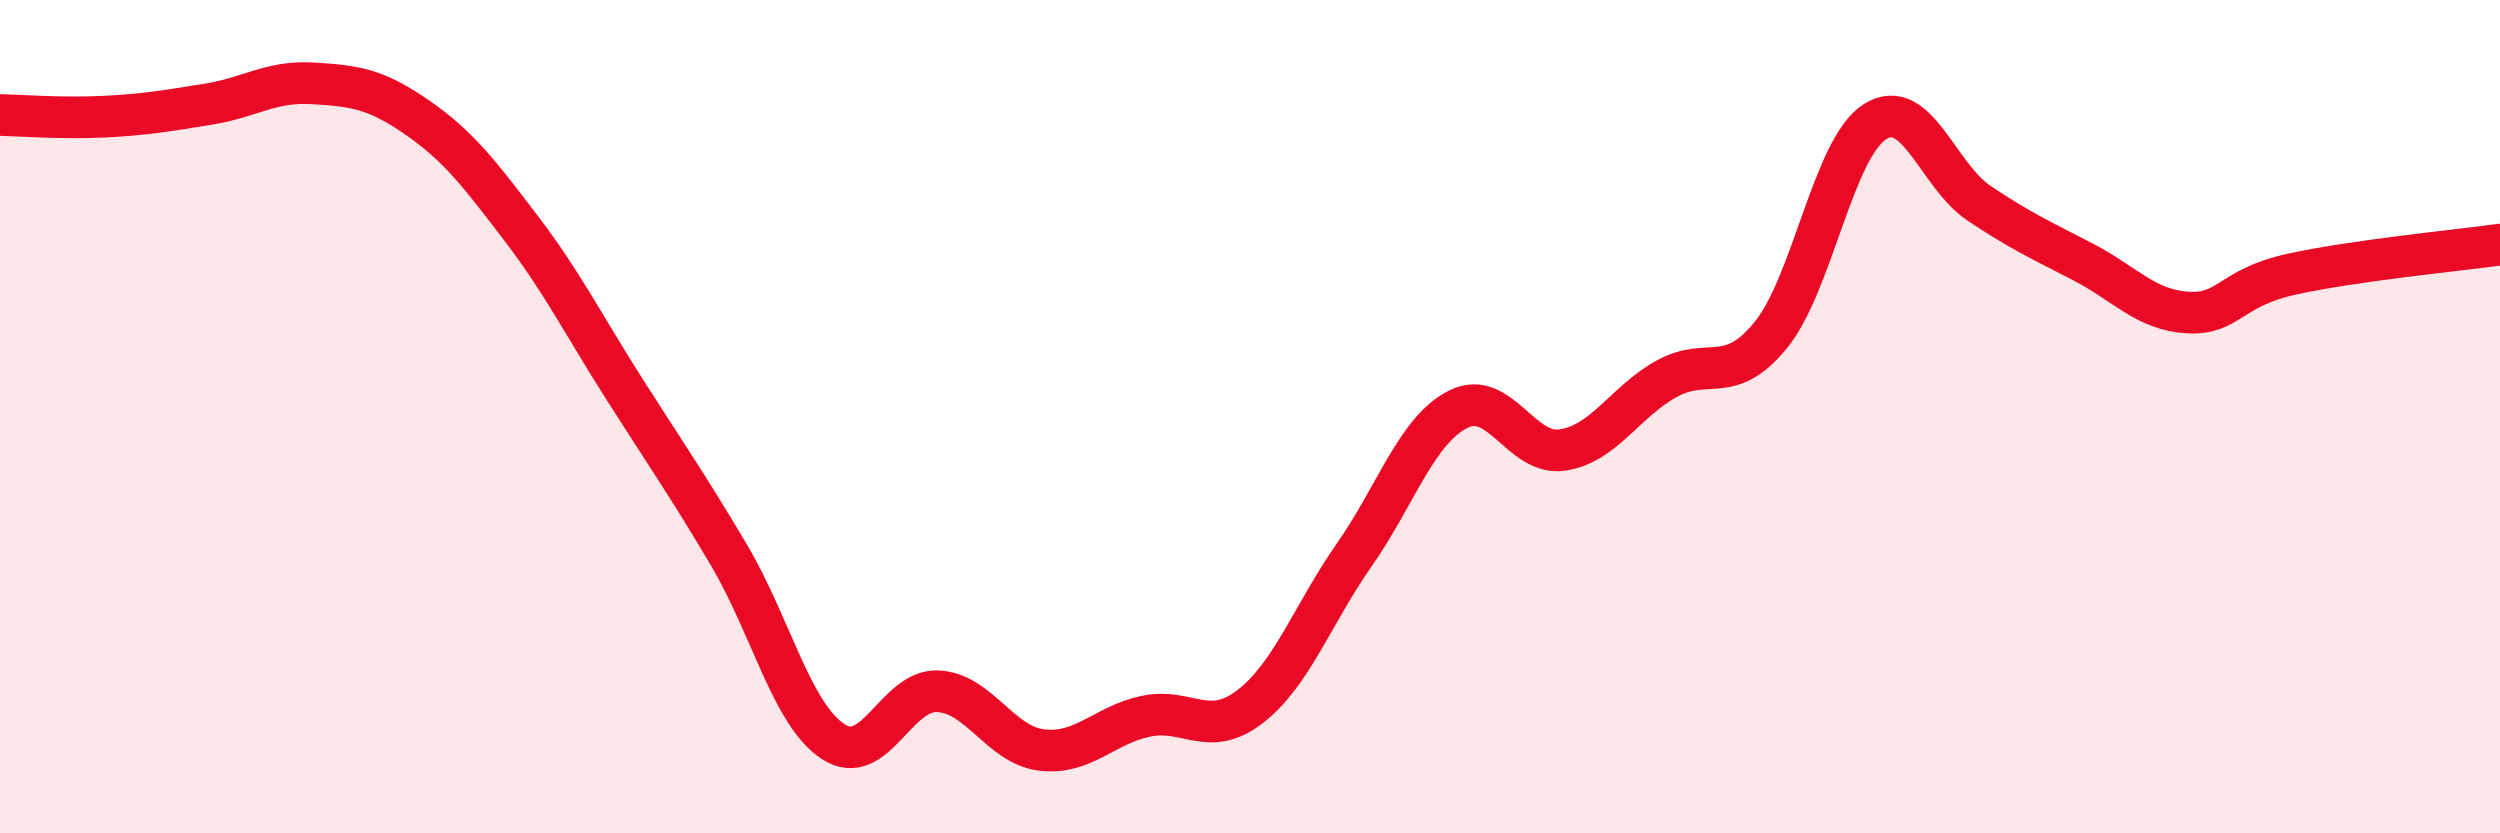
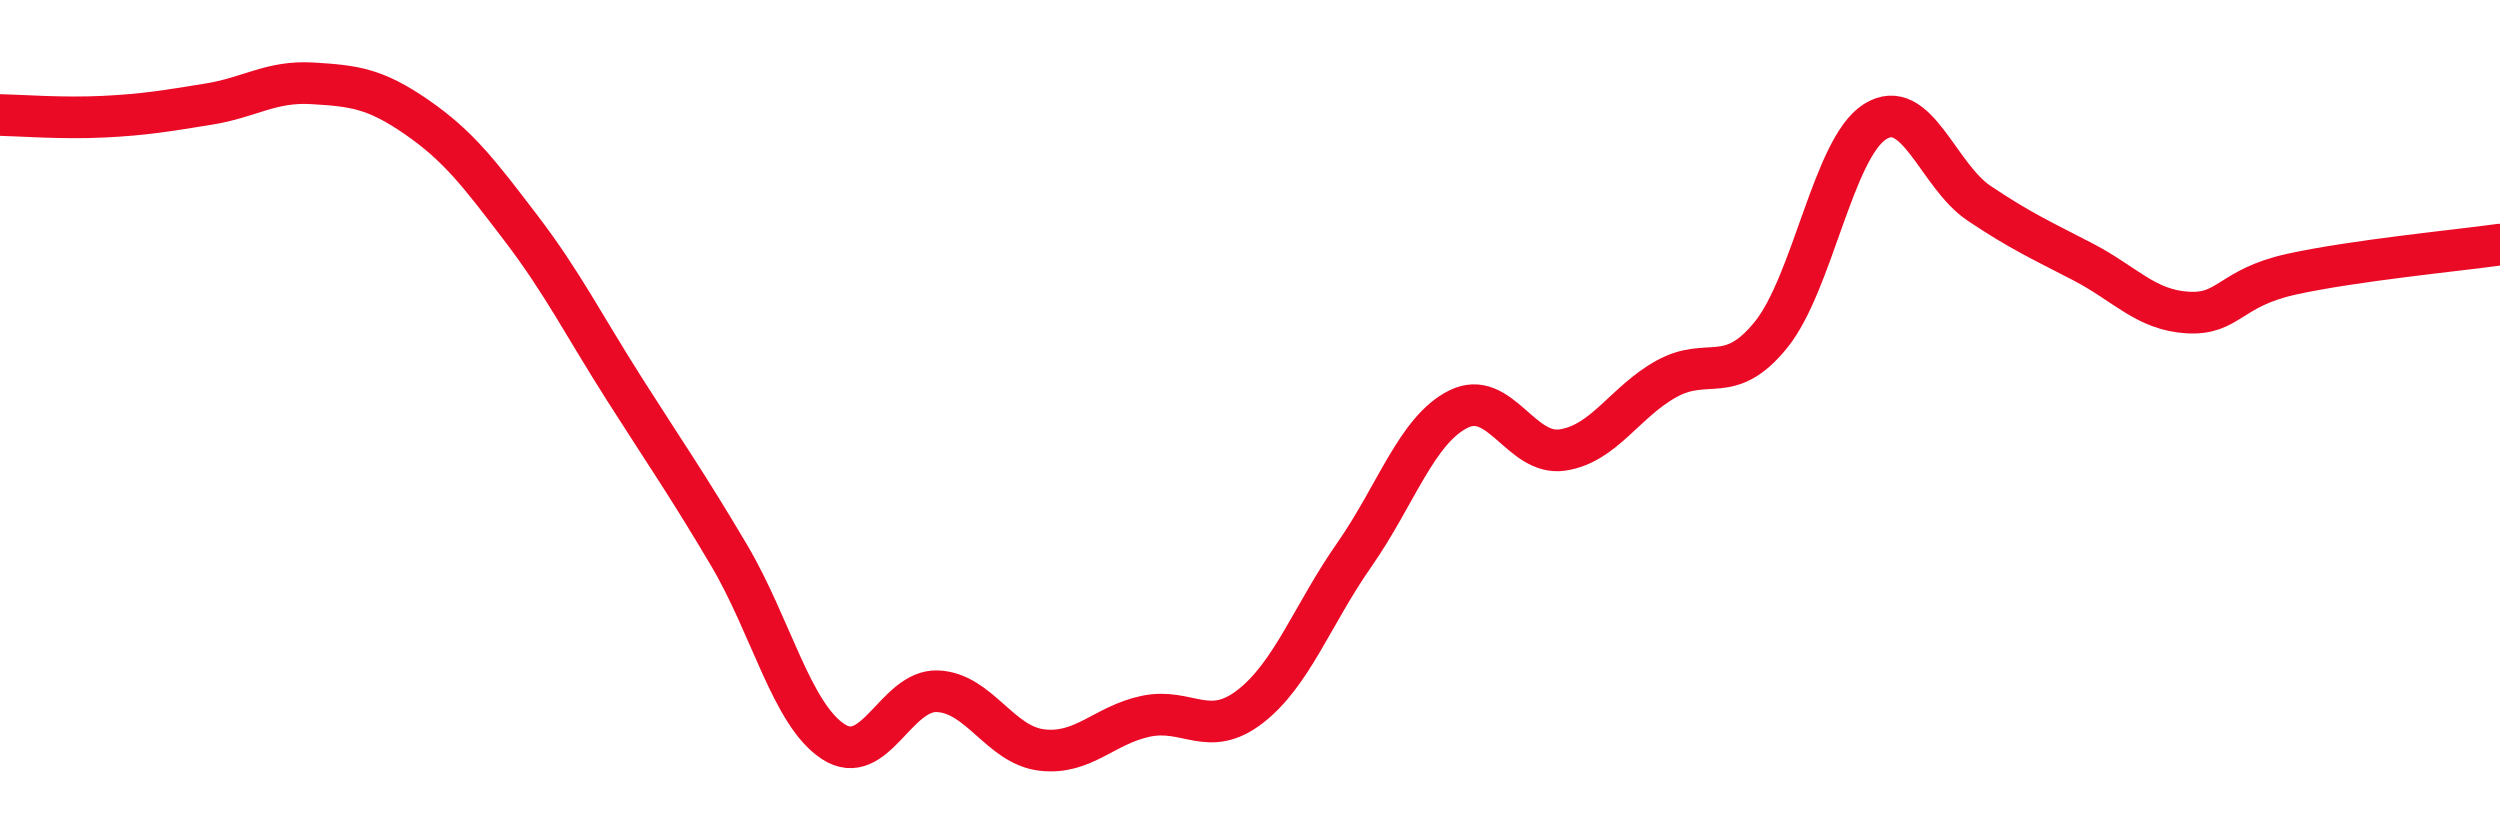
<svg xmlns="http://www.w3.org/2000/svg" width="60" height="20" viewBox="0 0 60 20">
-   <path d="M 0,2.76 C 0.5,2.77 1.5,2.85 2.5,2.8 C 3.5,2.75 4,2.66 5,2.5 C 6,2.34 6.5,1.94 7.5,2 C 8.5,2.06 9,2.12 10,2.81 C 11,3.5 11.5,4.16 12.5,5.47 C 13.5,6.78 14,7.79 15,9.36 C 16,10.93 16.5,11.64 17.5,13.33 C 18.5,15.02 19,17.15 20,17.8 C 21,18.45 21.5,16.55 22.5,16.59 C 23.5,16.63 24,17.88 25,18 C 26,18.12 26.5,17.4 27.5,17.19 C 28.5,16.98 29,17.73 30,16.96 C 31,16.19 31.5,14.75 32.5,13.32 C 33.5,11.89 34,10.32 35,9.82 C 36,9.32 36.5,10.95 37.5,10.8 C 38.5,10.65 39,9.64 40,9.09 C 41,8.54 41.5,9.27 42.5,8.04 C 43.5,6.81 44,3.55 45,2.92 C 46,2.29 46.5,4.21 47.5,4.88 C 48.5,5.55 49,5.77 50,6.29 C 51,6.81 51.5,7.44 52.5,7.5 C 53.5,7.56 53.5,6.91 55,6.58 C 56.5,6.25 59,6.01 60,5.87L60 20L0 20Z" fill="#EB0A25" opacity="0.1" stroke-linecap="round" stroke-linejoin="round" />
  <path d="M 0,2.76 C 0.5,2.77 1.5,2.85 2.5,2.8 C 3.5,2.75 4,2.66 5,2.5 C 6,2.34 6.5,1.94 7.5,2 C 8.5,2.06 9,2.12 10,2.81 C 11,3.5 11.5,4.16 12.5,5.47 C 13.5,6.78 14,7.79 15,9.36 C 16,10.93 16.5,11.64 17.5,13.33 C 18.5,15.02 19,17.15 20,17.8 C 21,18.45 21.5,16.55 22.5,16.59 C 23.5,16.63 24,17.88 25,18 C 26,18.12 26.5,17.4 27.5,17.19 C 28.5,16.98 29,17.73 30,16.96 C 31,16.19 31.5,14.75 32.5,13.32 C 33.5,11.89 34,10.32 35,9.82 C 36,9.32 36.5,10.95 37.5,10.8 C 38.5,10.65 39,9.64 40,9.09 C 41,8.54 41.5,9.27 42.5,8.04 C 43.5,6.81 44,3.55 45,2.92 C 46,2.29 46.5,4.21 47.5,4.88 C 48.5,5.55 49,5.77 50,6.29 C 51,6.81 51.5,7.44 52.5,7.5 C 53.5,7.56 53.5,6.91 55,6.58 C 56.5,6.25 59,6.01 60,5.87" stroke="#EB0A25" stroke-width="1" fill="none" stroke-linecap="round" stroke-linejoin="round" />
</svg>